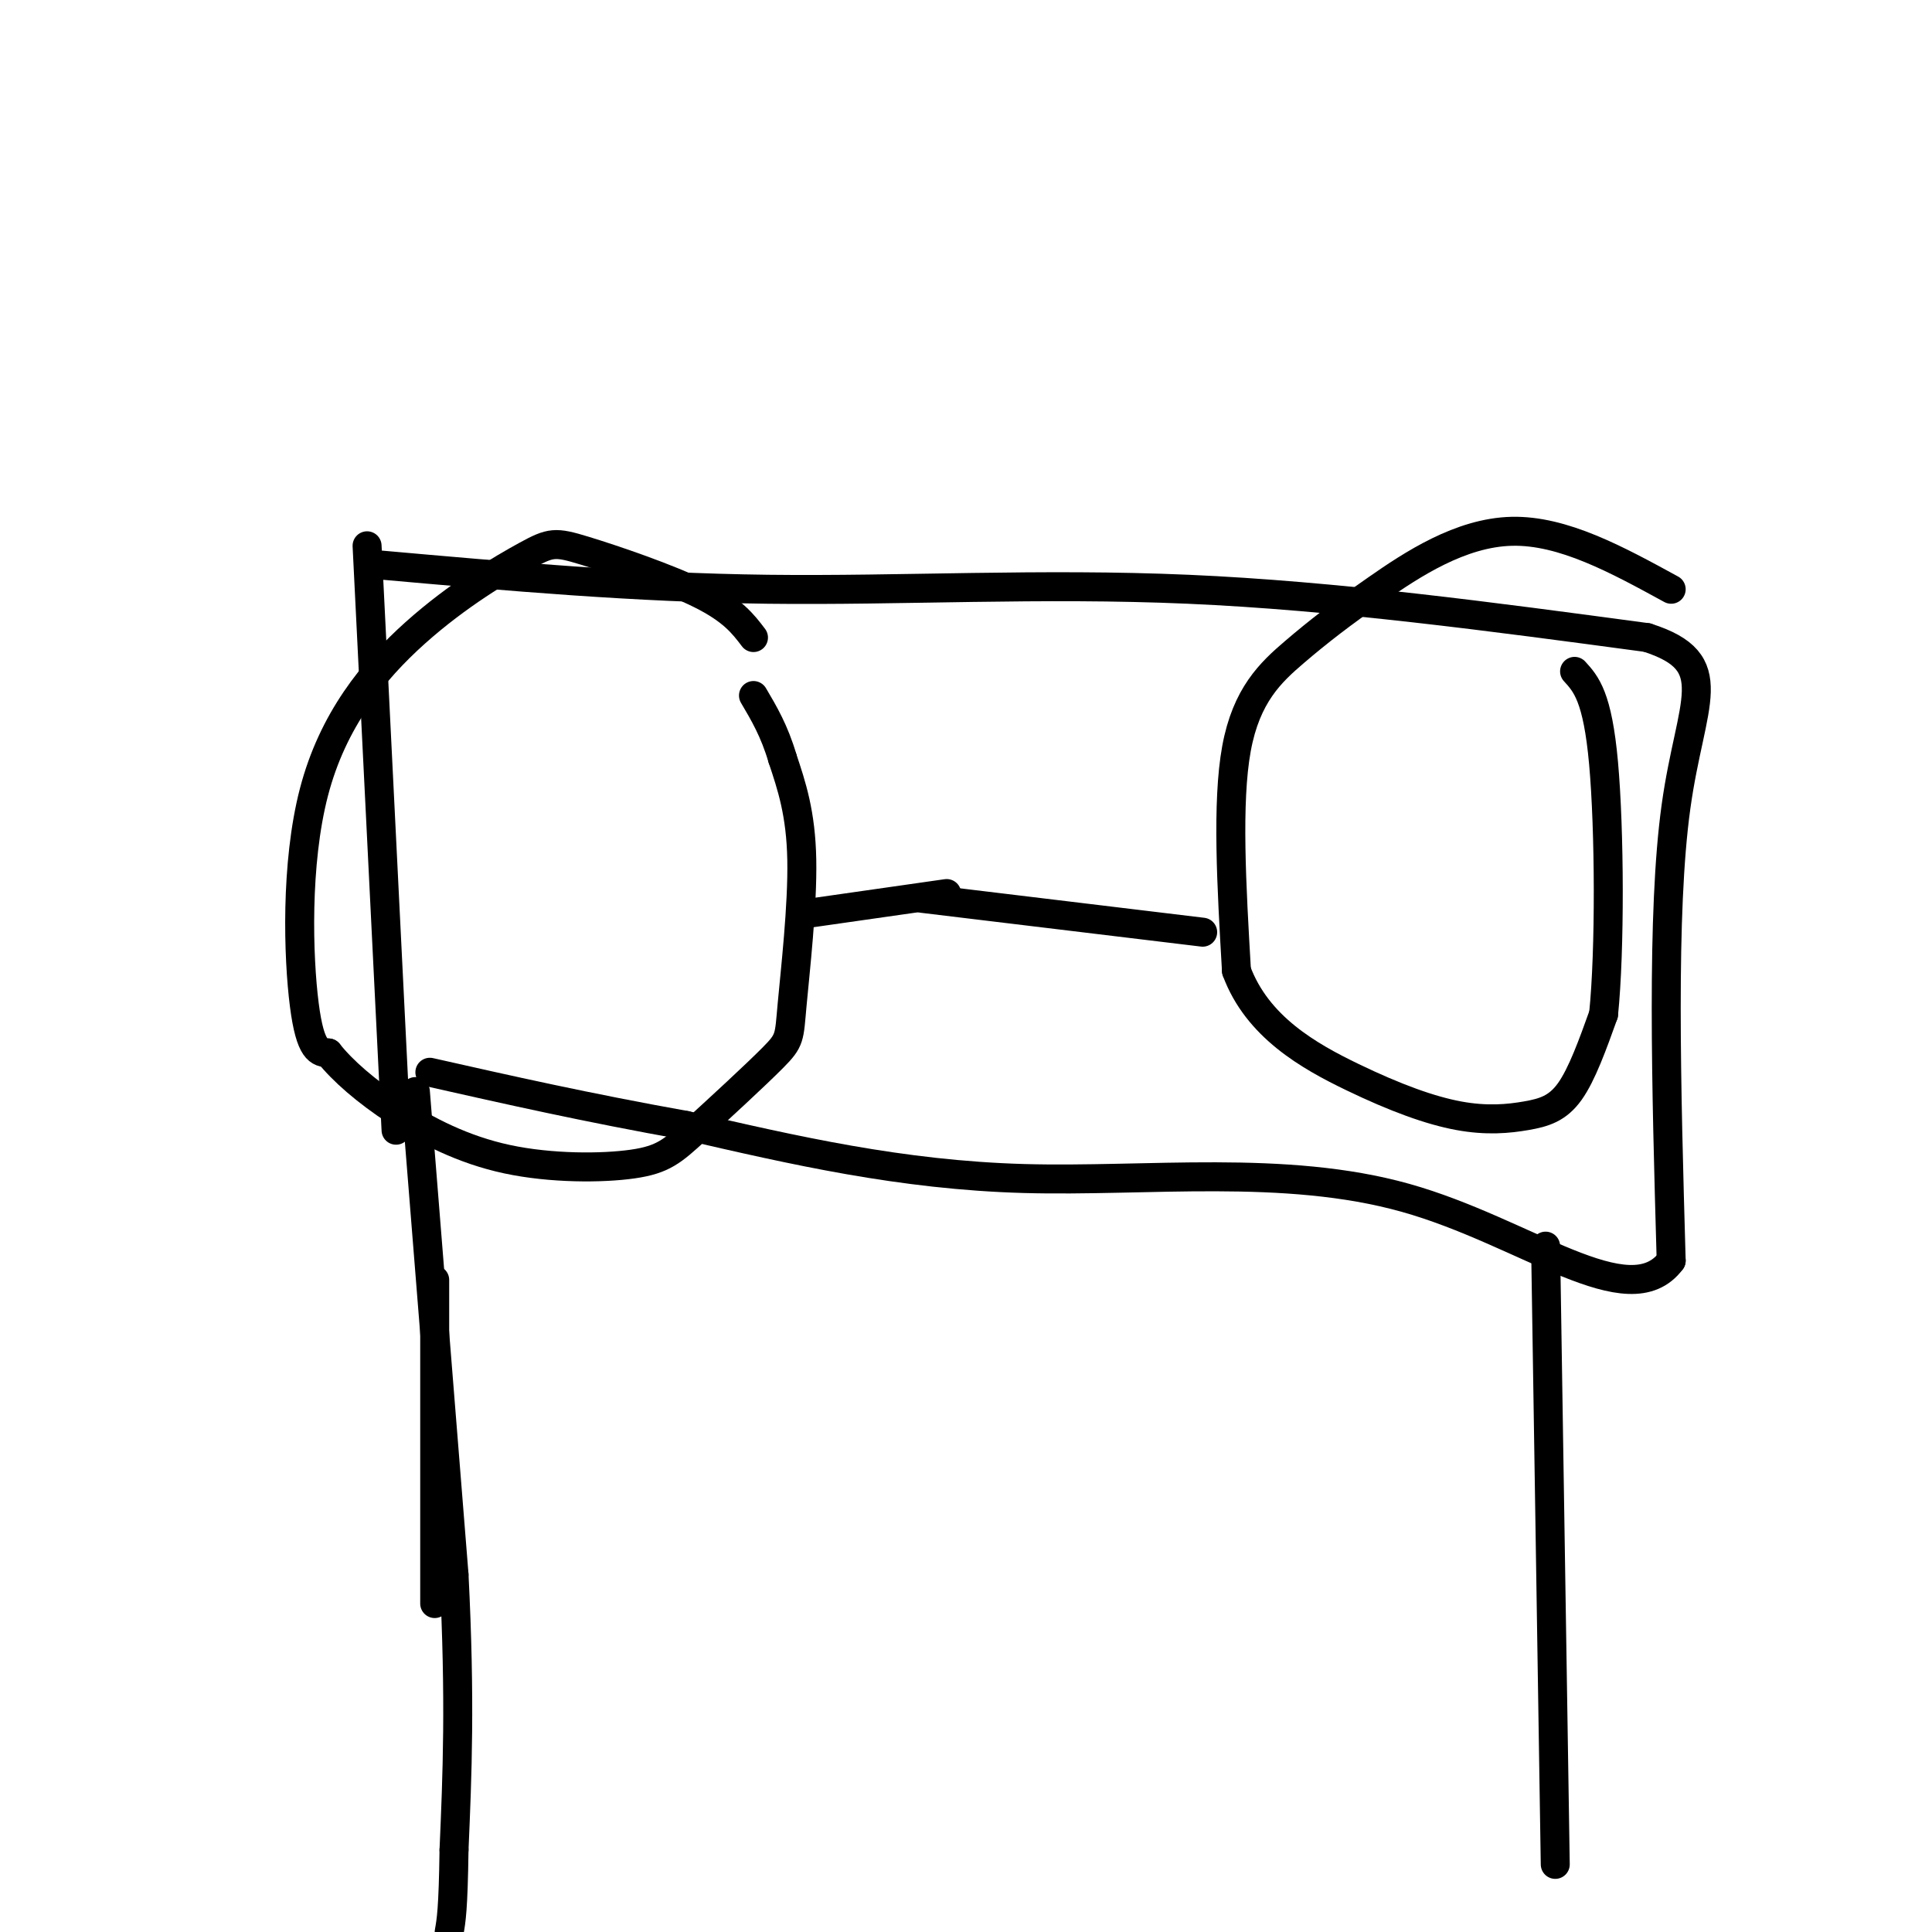
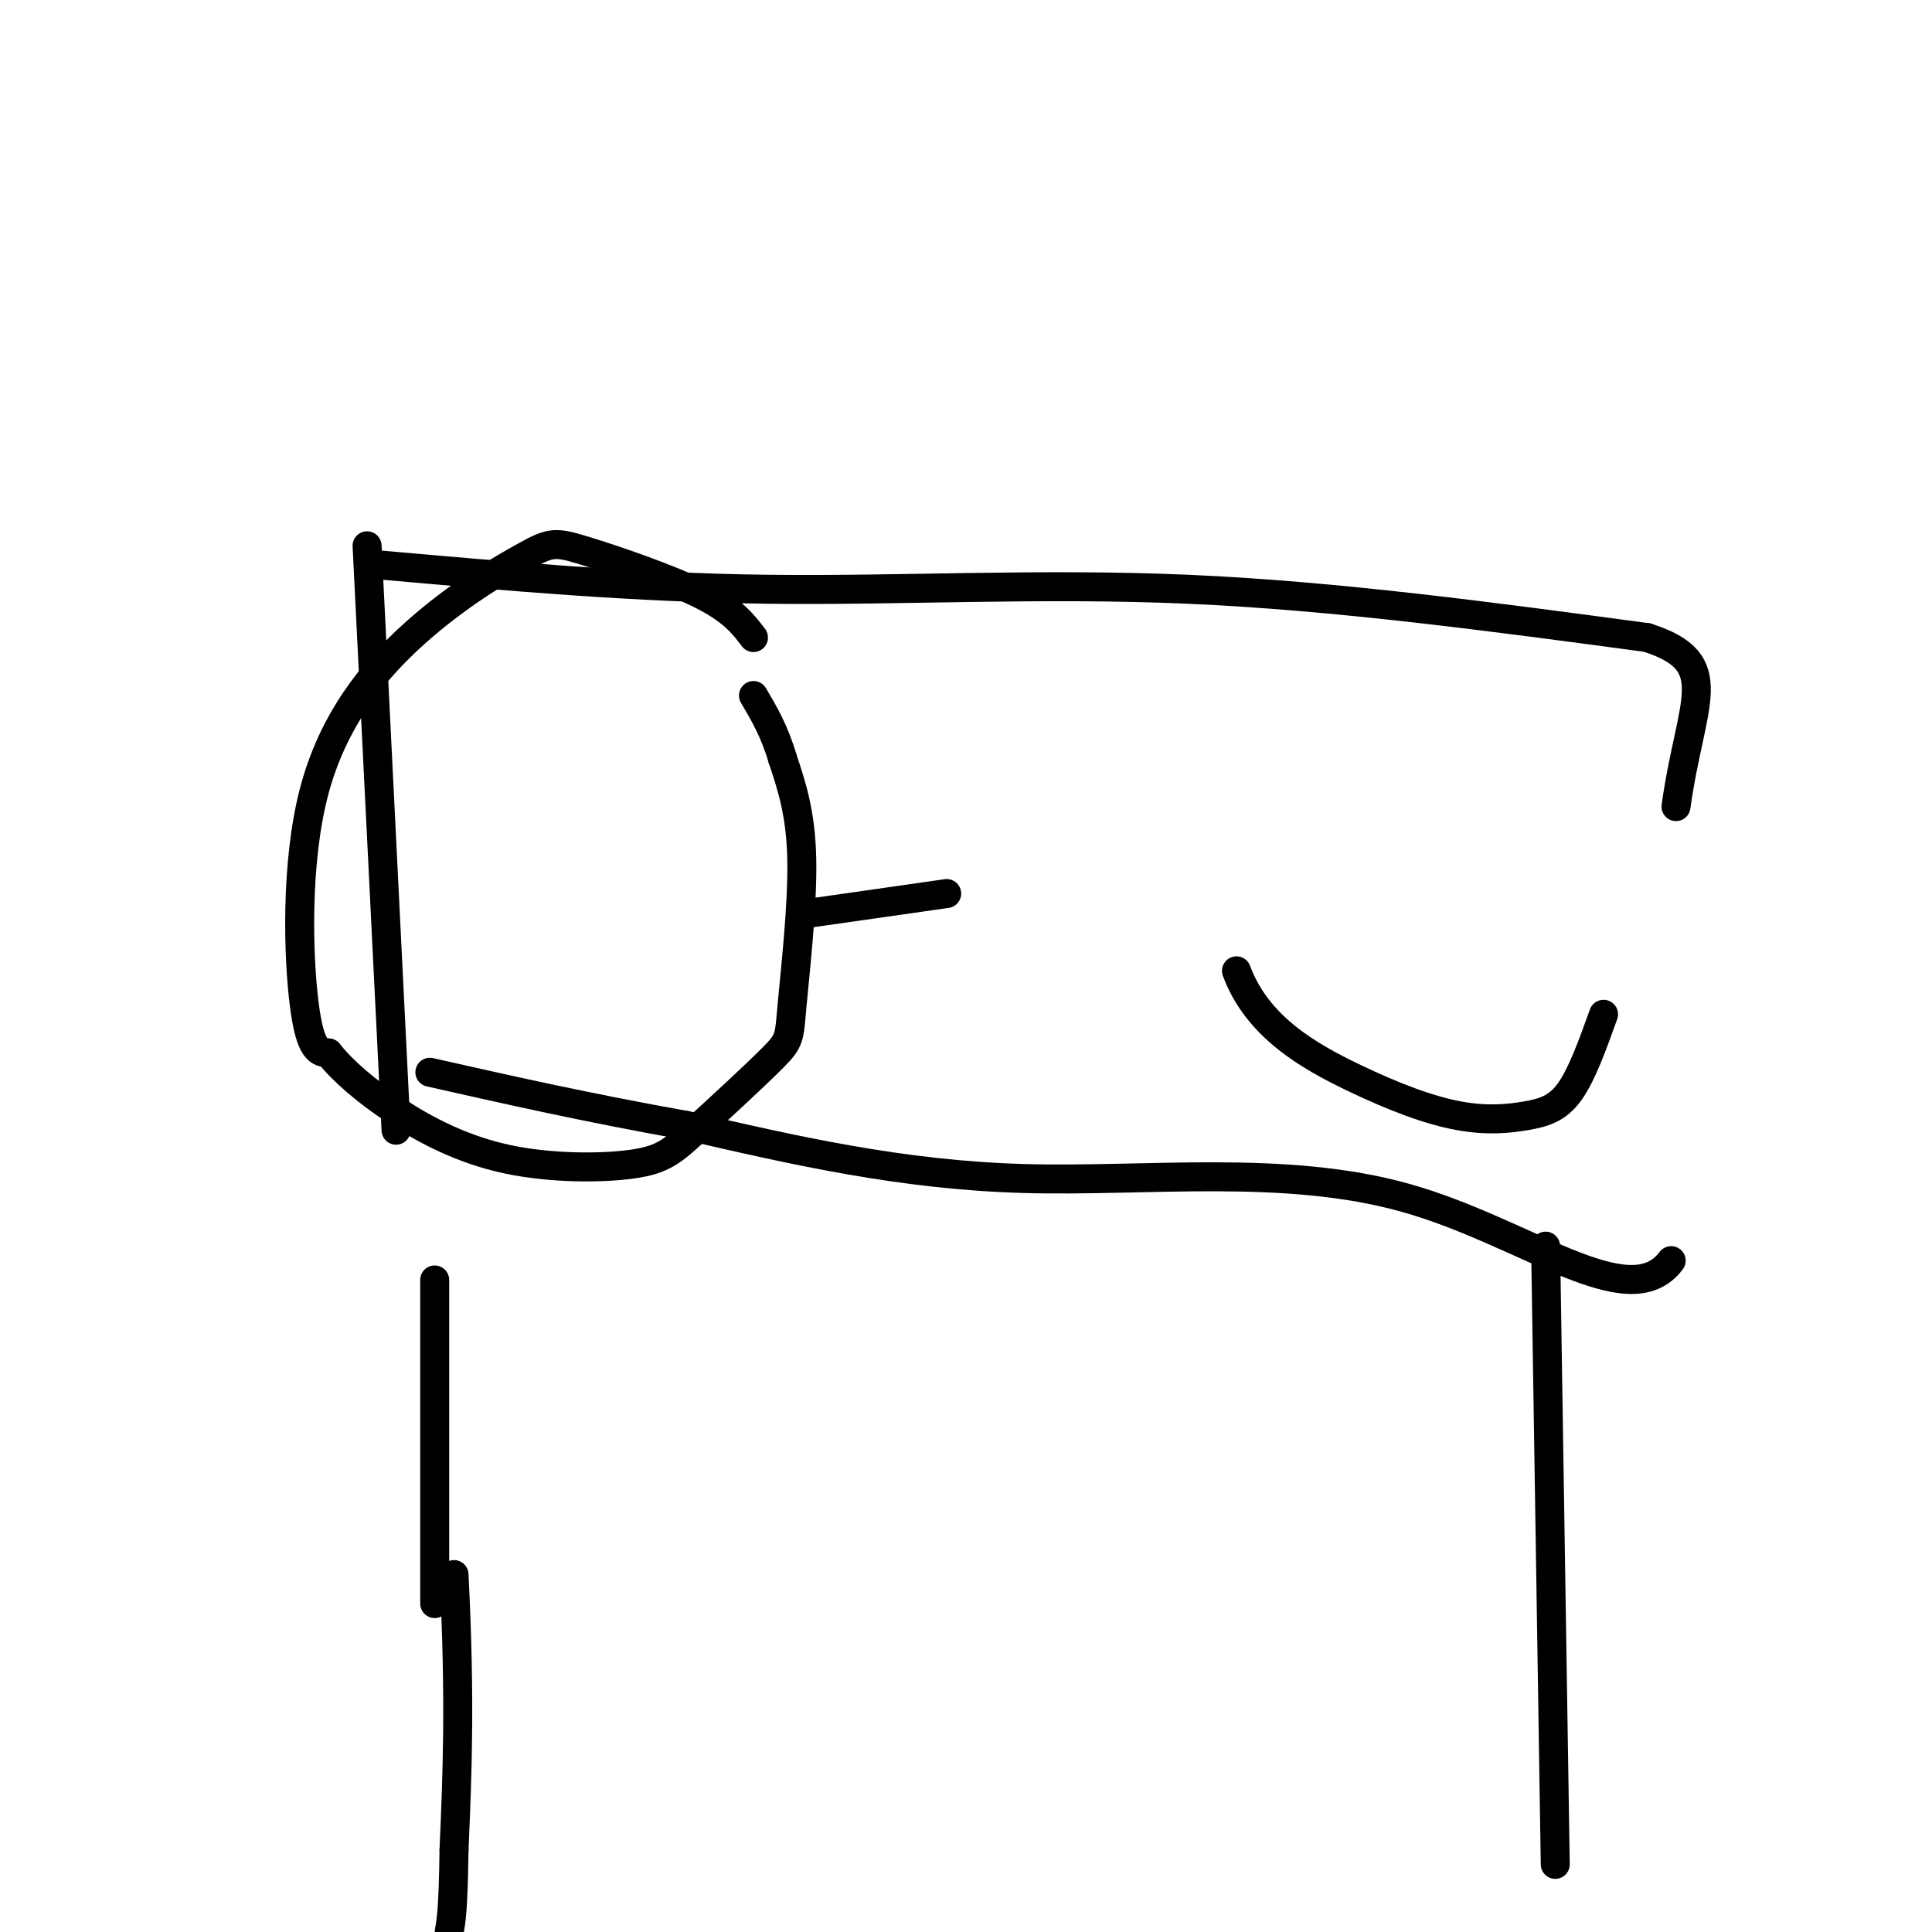
<svg xmlns="http://www.w3.org/2000/svg" viewBox="0 0 400 400" version="1.1">
  <g fill="none" stroke="#000000" stroke-width="6" stroke-linecap="round" stroke-linejoin="round">
    <path d="M76,113c0.000,0.000 6.000,121.000 6,121" />
    <path d="M79,117c26.222,2.333 52.444,4.667 80,5c27.556,0.333 56.444,-1.333 87,0c30.556,1.333 62.778,5.667 95,10" />
-     <path d="M341,132c16.156,5.156 9.044,13.044 6,35c-3.044,21.956 -2.022,57.978 -1,94" />
+     <path d="M341,132c16.156,5.156 9.044,13.044 6,35" />
    <path d="M346,261c-8.726,11.714 -30.042,-6.000 -55,-13c-24.958,-7.000 -53.560,-3.286 -79,-4c-25.440,-0.714 -47.720,-5.857 -70,-11" />
    <path d="M142,233c-20.500,-3.667 -36.750,-7.333 -53,-11" />
    <path d="M90,265c0.000,0.000 0.000,67.000 0,67" />
    <path d="M156,132c-2.152,-2.837 -4.305,-5.673 -11,-9c-6.695,-3.327 -17.934,-7.144 -24,-9c-6.066,-1.856 -6.960,-1.752 -12,1c-5.040,2.752 -14.227,8.150 -23,16c-8.773,7.850 -17.131,18.152 -21,33c-3.869,14.848 -3.248,34.242 -2,44c1.248,9.758 3.124,9.879 5,10" />
    <path d="M68,218c2.932,3.689 7.763,7.910 14,12c6.237,4.090 13.879,8.048 23,10c9.121,1.952 19.722,1.899 26,1c6.278,-0.899 8.232,-2.644 13,-7c4.768,-4.356 12.350,-11.322 16,-15c3.650,-3.678 3.367,-4.067 4,-11c0.633,-6.933 2.181,-20.409 2,-30c-0.181,-9.591 -2.090,-15.295 -4,-21" />
    <path d="M162,157c-1.667,-5.667 -3.833,-9.333 -6,-13" />
-     <path d="M346,122c-11.196,-6.123 -22.392,-12.246 -33,-12c-10.608,0.246 -20.627,6.860 -28,12c-7.373,5.140 -12.100,8.807 -17,13c-4.900,4.193 -9.971,8.912 -12,20c-2.029,11.088 -1.014,28.544 0,46" />
    <path d="M256,201c4.296,11.621 15.035,17.675 24,22c8.965,4.325 16.156,6.922 22,8c5.844,1.078 10.343,0.636 14,0c3.657,-0.636 6.474,-1.468 9,-5c2.526,-3.532 4.763,-9.766 7,-16" />
-     <path d="M332,210c1.356,-13.200 1.244,-38.200 0,-52c-1.244,-13.800 -3.622,-16.400 -6,-19" />
-     <path d="M191,186c0.000,0.000 58.000,7.000 58,7" />
    <path d="M320,258c0.000,0.000 2.000,128.000 2,128" />
-     <path d="M86,226c0.000,0.000 8.000,100.000 8,100" />
    <path d="M94,326c1.333,26.167 0.667,41.583 0,57" />
    <path d="M94,383c-0.167,12.333 -0.583,14.667 -1,17" />
    <path d="M196,185c0.000,0.000 -28.000,4.000 -28,4" />
  </g>
</svg>